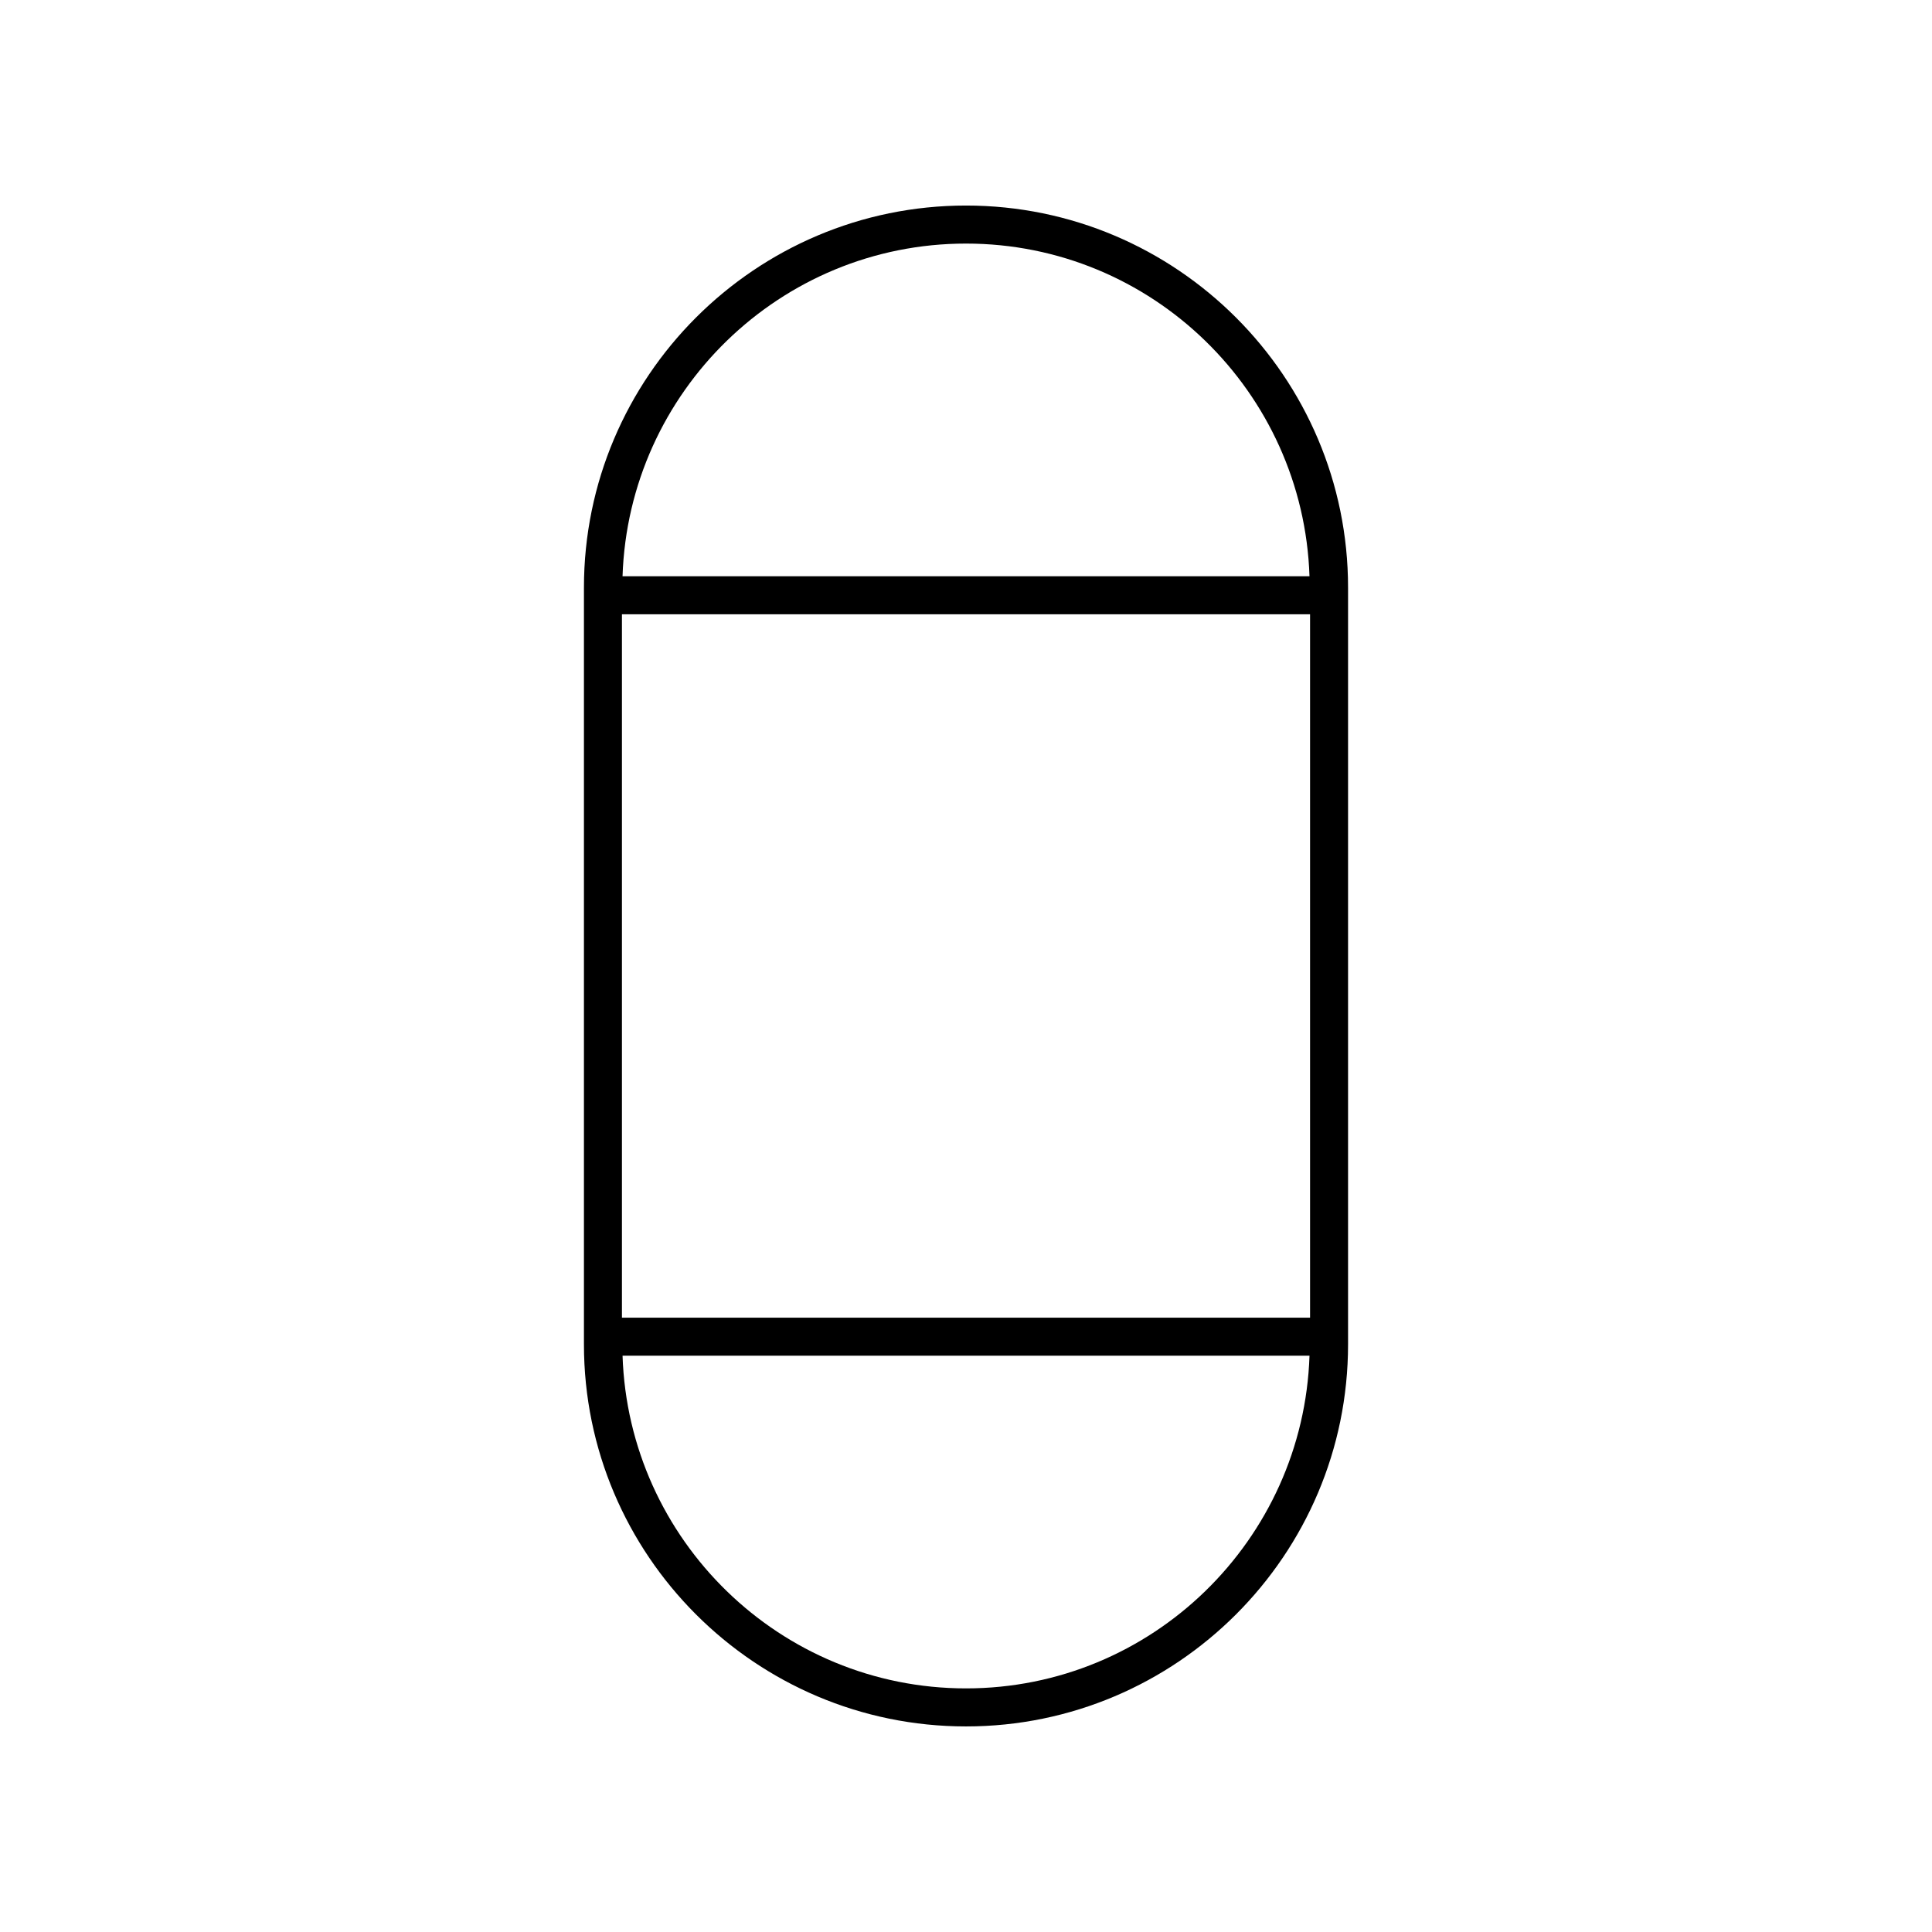
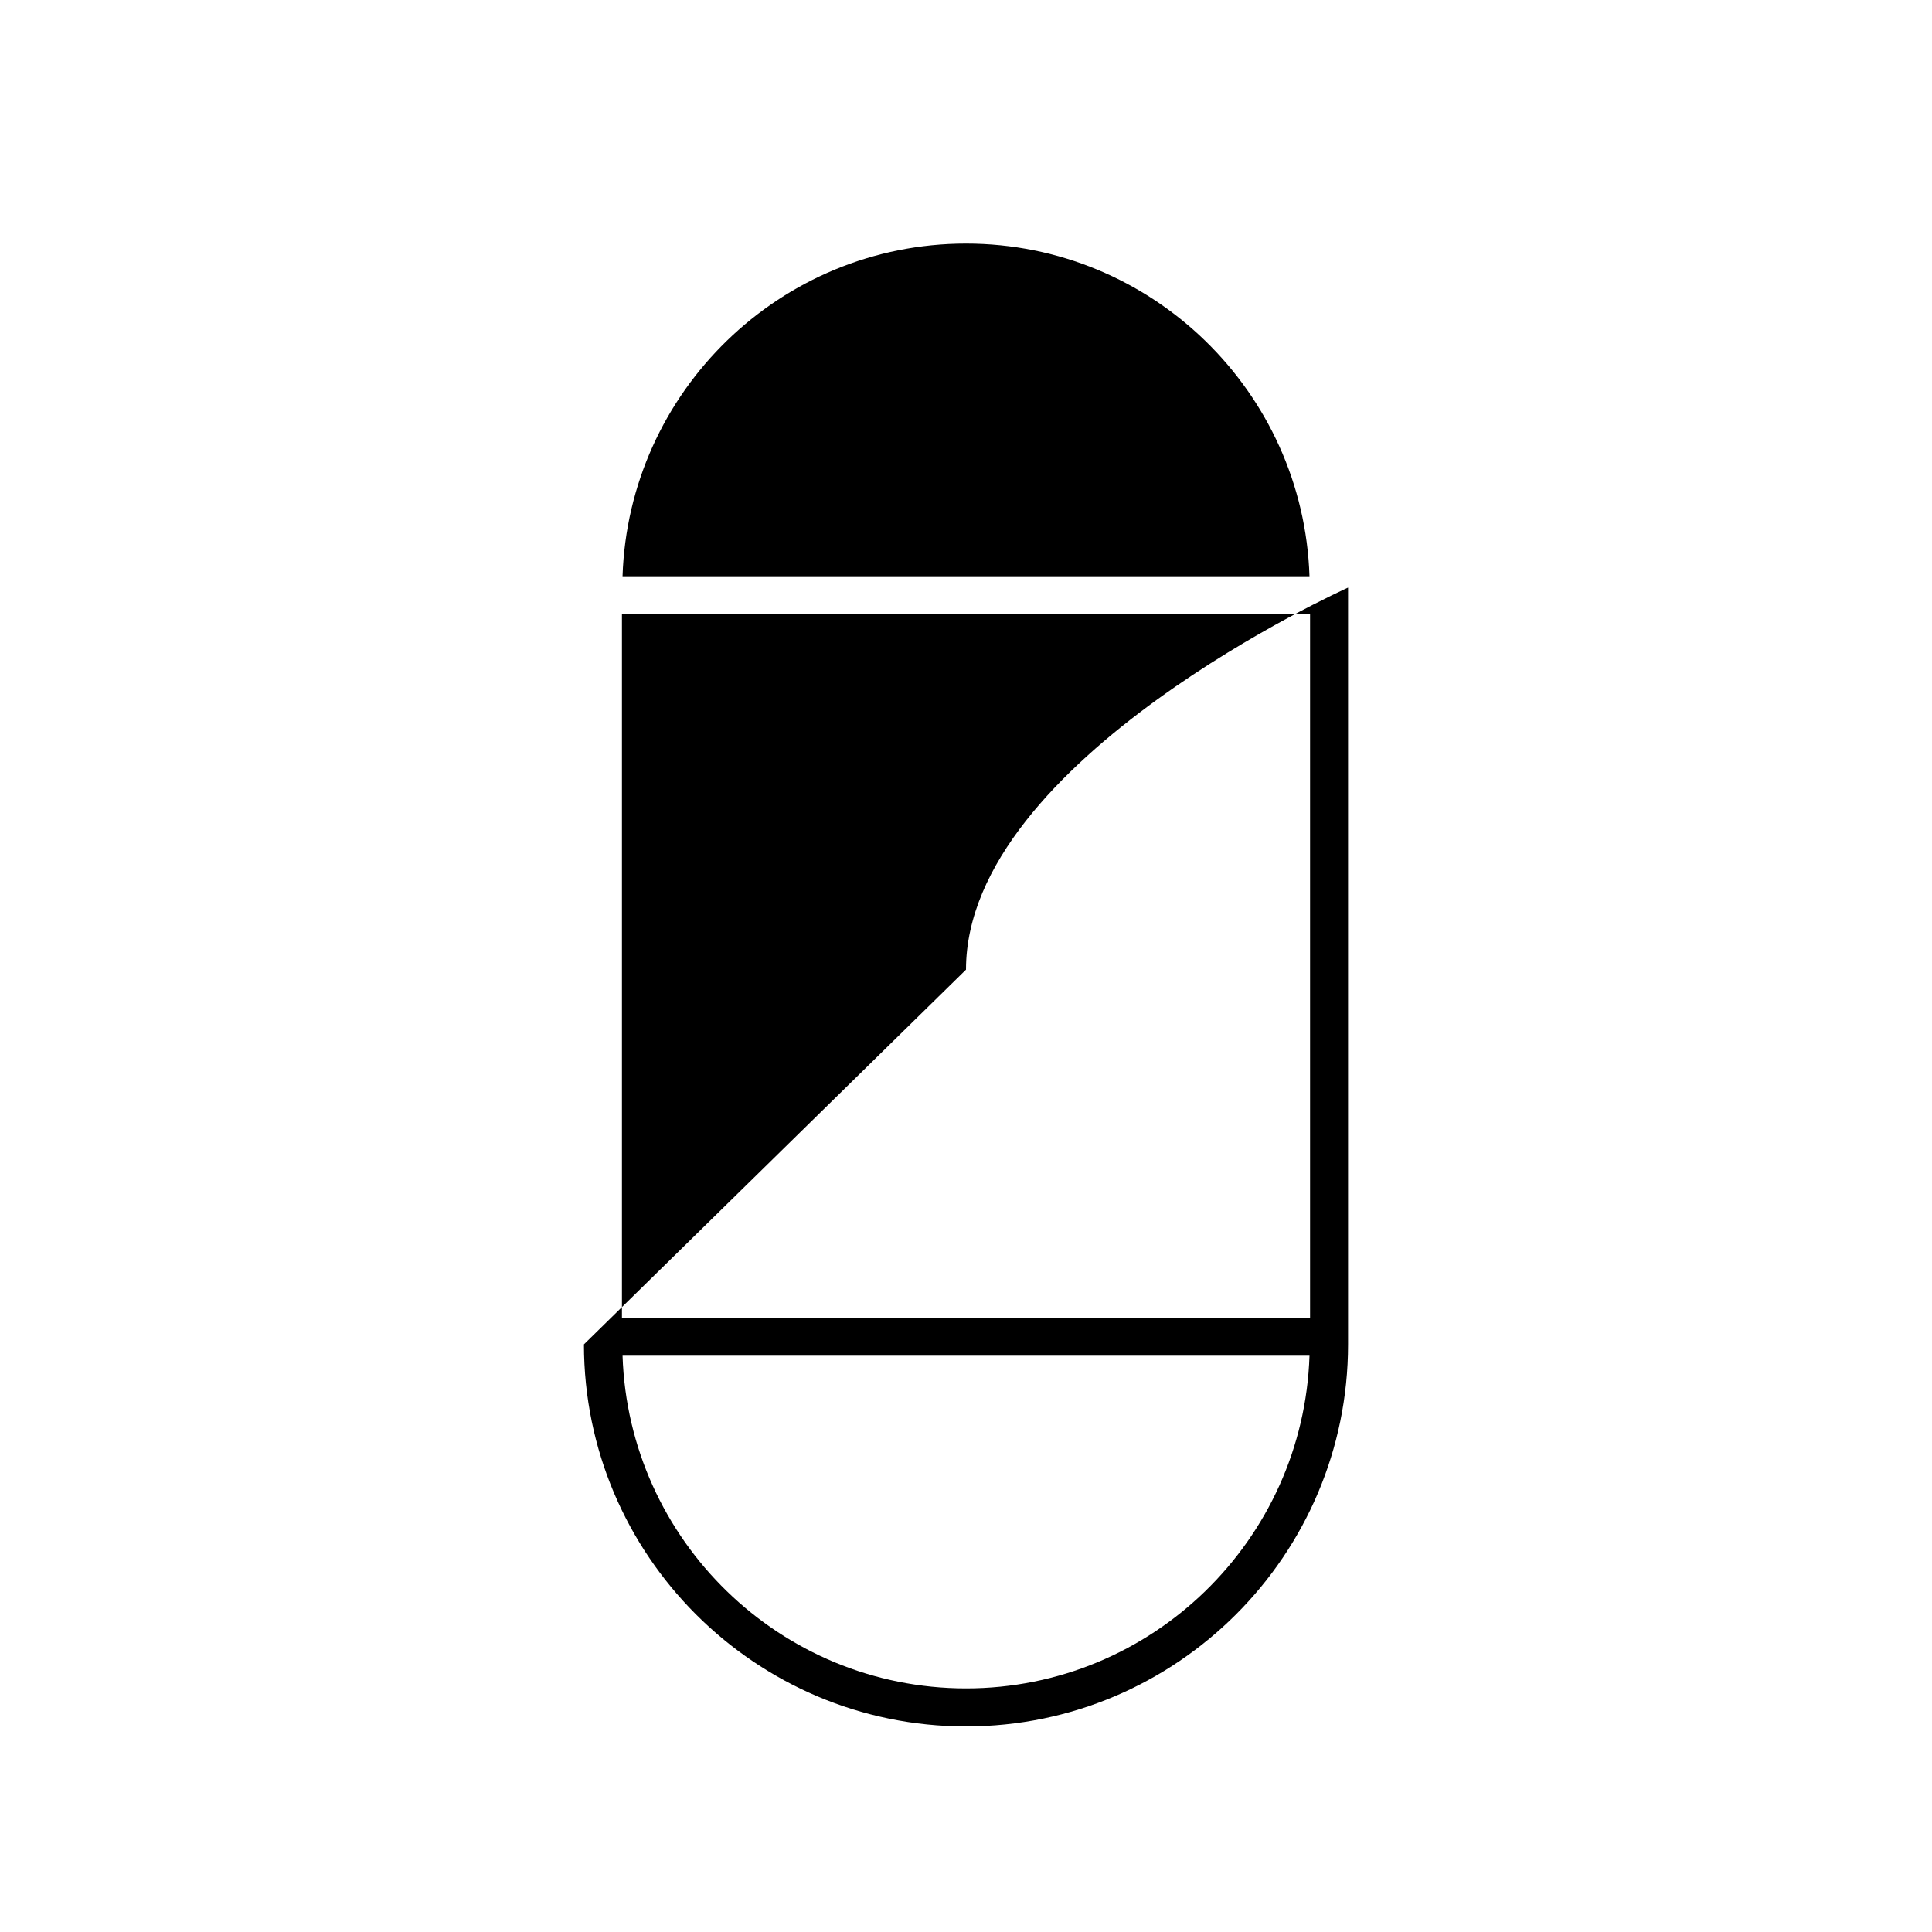
<svg xmlns="http://www.w3.org/2000/svg" fill="#000000" width="800px" height="800px" version="1.1" viewBox="144 144 512 512">
-   <path d="m298.75 500.27c0 55.832 45.422 101.25 101.25 101.25s101.25-45.422 101.25-101.25v-200.55c0-55.832-45.422-101.25-101.25-101.25s-101.25 45.422-101.25 101.25zm192.43-193.48v186.41h-182.36v-186.41zm-91.176 284.65c-49.262 0-89.418-39.289-91.023-88.168h182.05c-1.609 48.879-41.766 88.168-91.027 88.168zm0-382.89c49.262 0 89.418 39.289 91.023 88.168h-182.05c1.605-48.875 41.766-88.168 91.027-88.168z" />
+   <path d="m298.75 500.27c0 55.832 45.422 101.25 101.25 101.25s101.25-45.422 101.25-101.25v-200.55s-101.25 45.422-101.25 101.25zm192.43-193.48v186.41h-182.36v-186.41zm-91.176 284.65c-49.262 0-89.418-39.289-91.023-88.168h182.05c-1.609 48.879-41.766 88.168-91.027 88.168zm0-382.89c49.262 0 89.418 39.289 91.023 88.168h-182.05c1.605-48.875 41.766-88.168 91.027-88.168z" />
</svg>